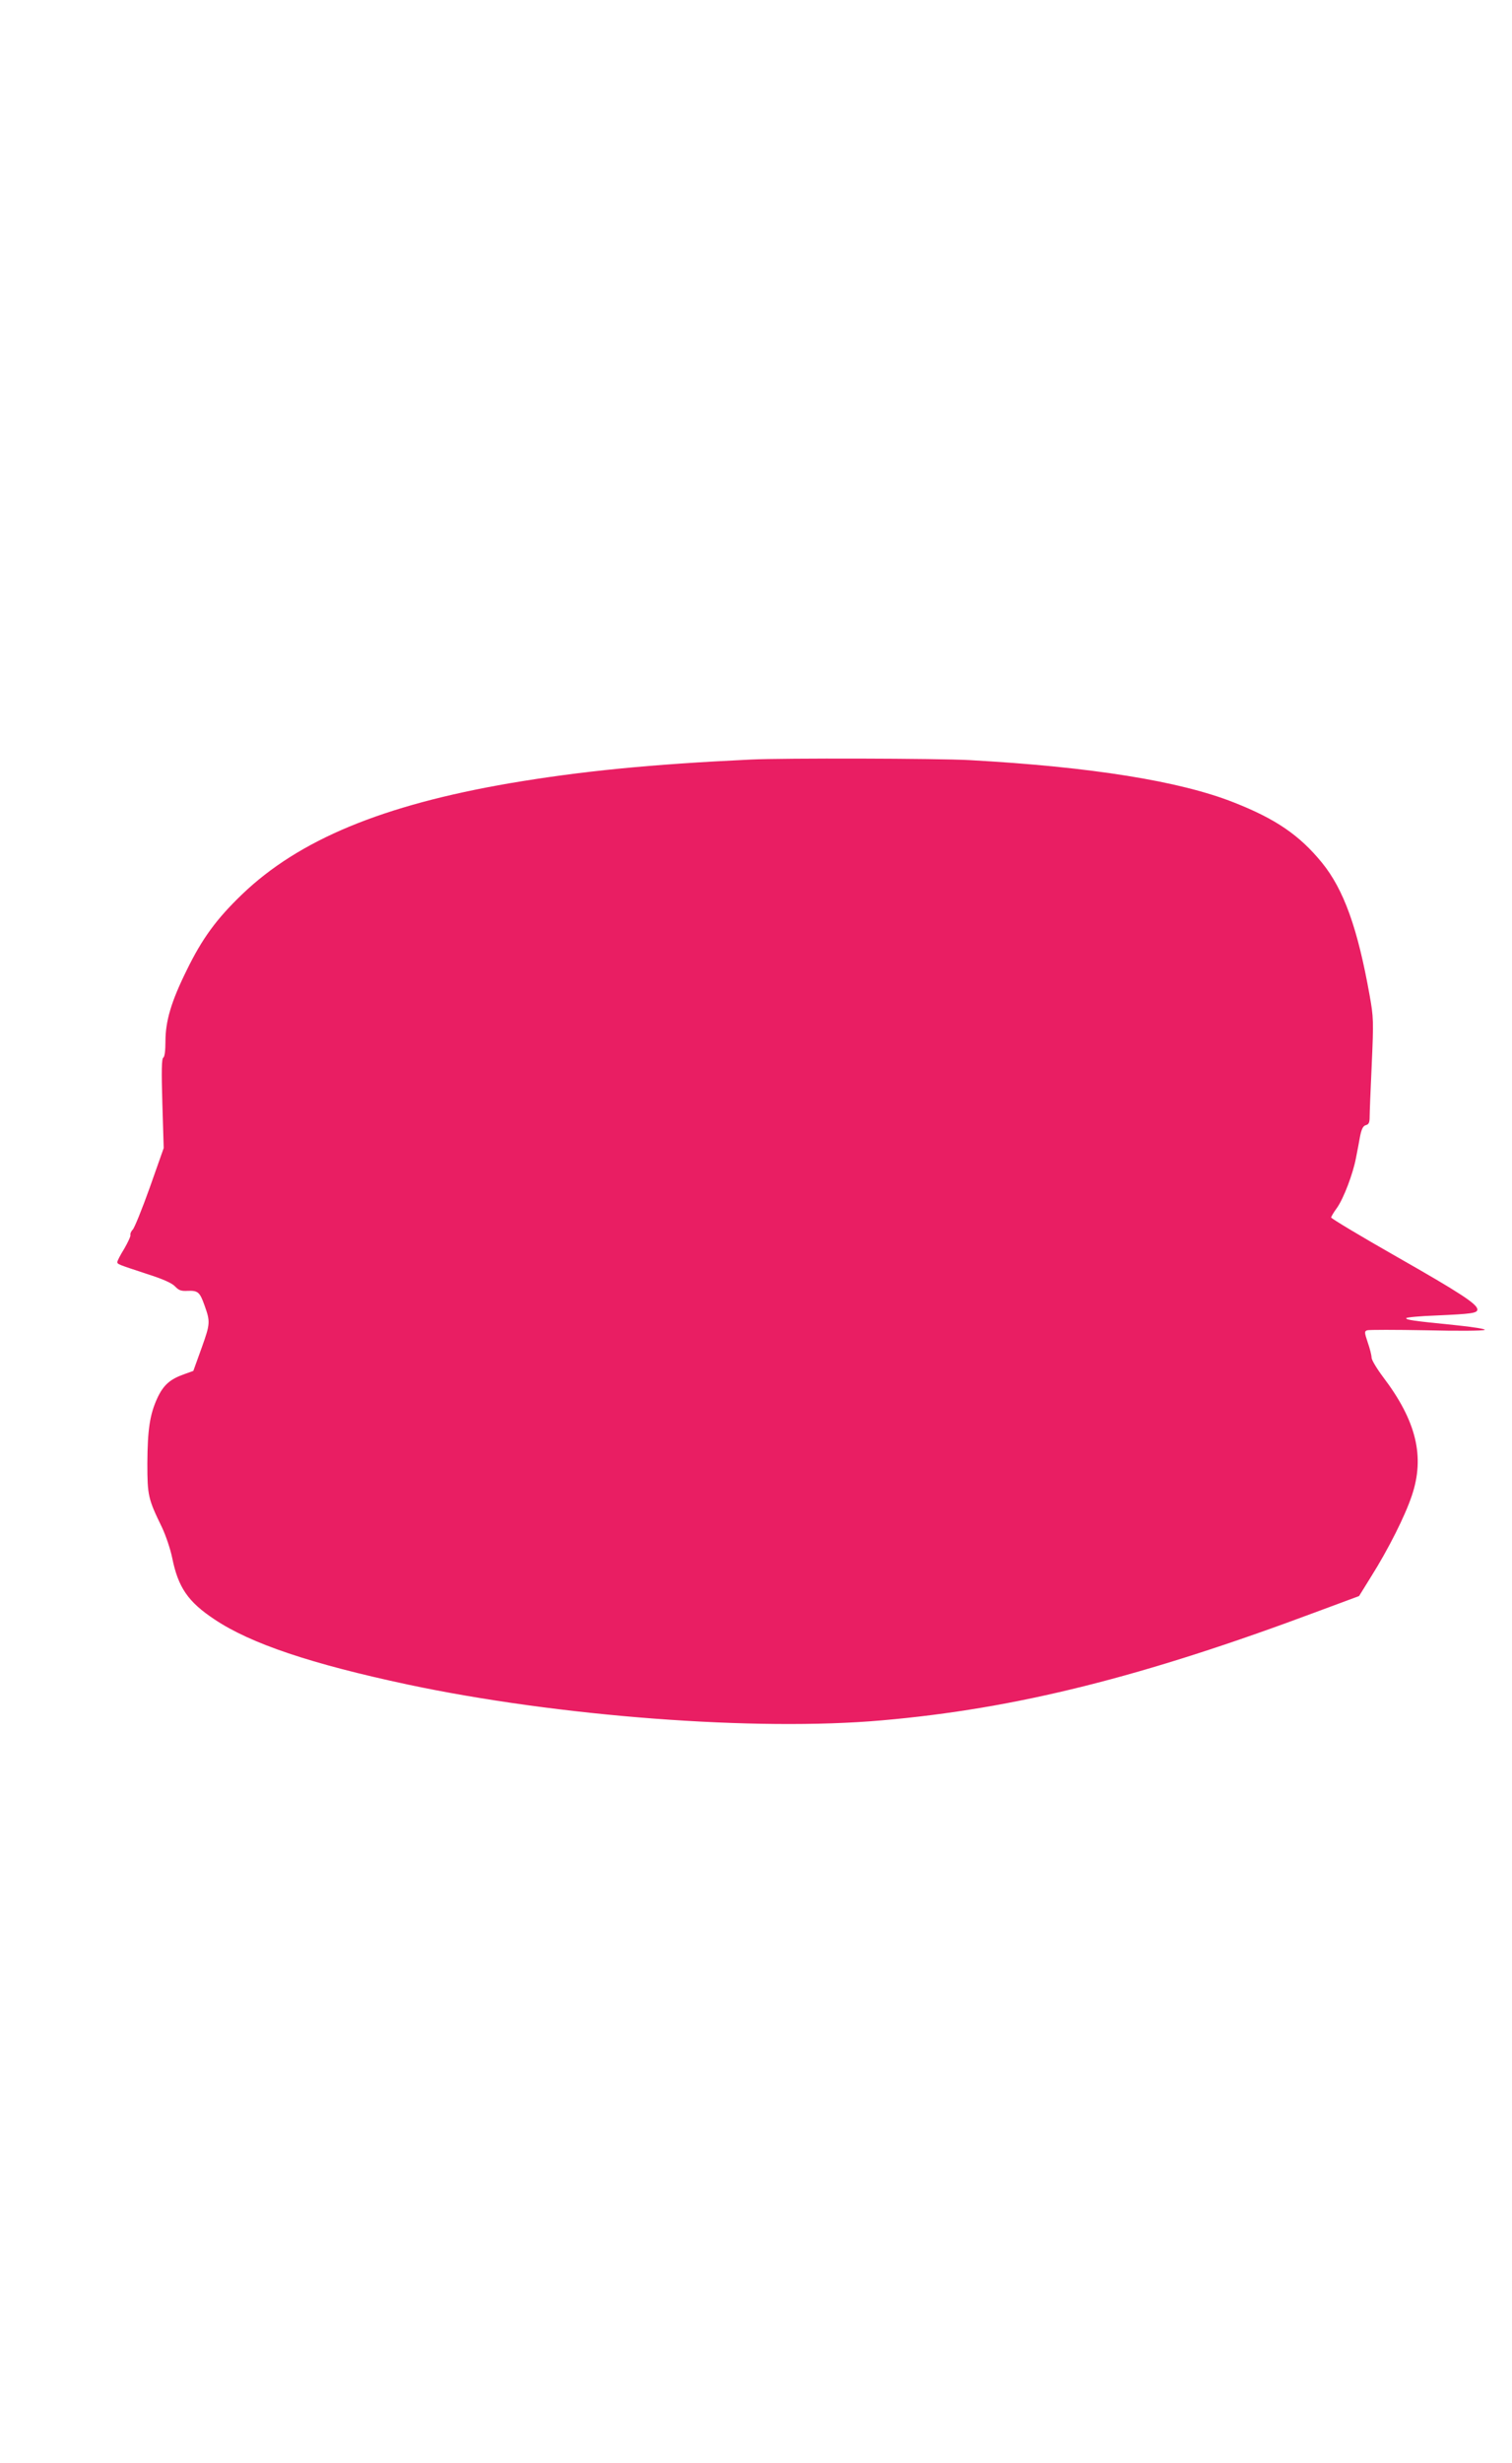
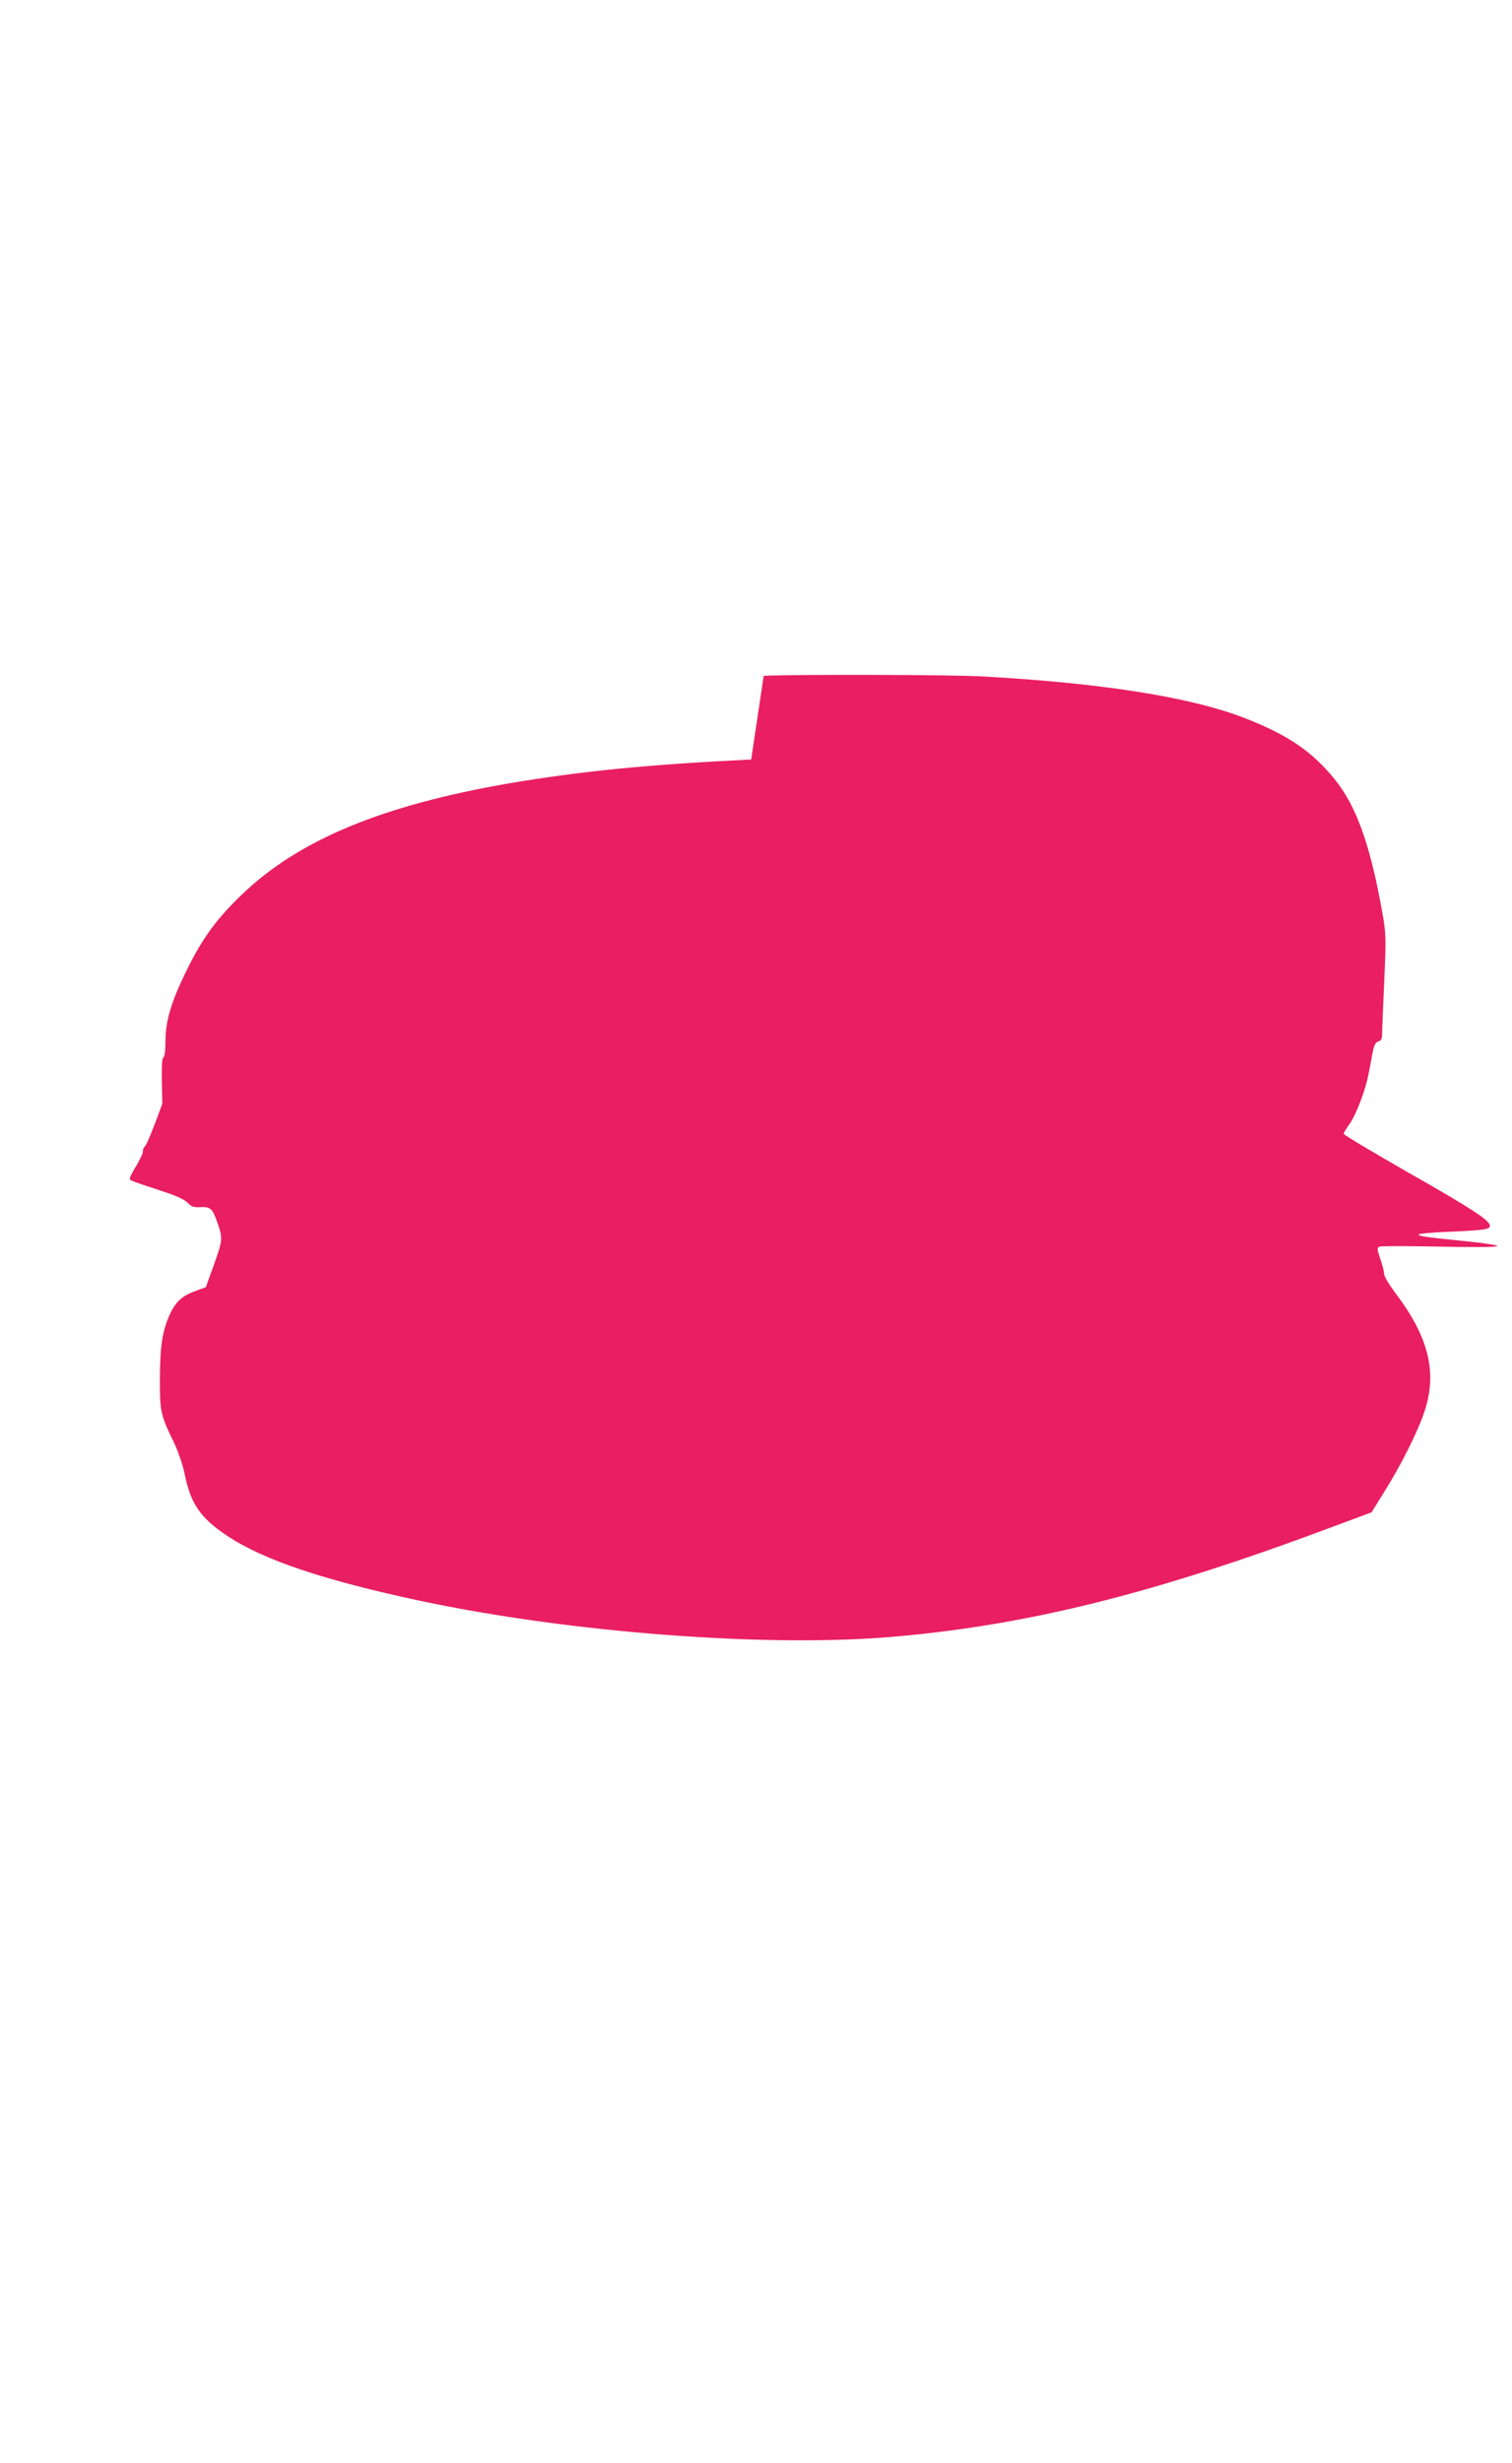
<svg xmlns="http://www.w3.org/2000/svg" version="1.0" width="786pt" height="1280pt" viewBox="0 0 786 1280" preserveAspectRatio="xMidYMid meet">
  <g transform="translate(0,1280) scale(0.1,-0.1)" fill="#e91e63" stroke="none">
-     <path d="M3905 8853 c-528 -25 -881 -60 -1254 -123 -663 -114 -1097 -294 -1393 -578 -133 -128 -207 -229 -288 -395 -80 -162 -110 -263 -110 -370 0 -46 -4 -79 -11 -83 -9 -5 -10 -69 -5 -239 l7 -231 -72 -204 c-40 -112 -80 -211 -89 -220 -9 -9 -14 -22 -12 -28 2 -6 -13 -38 -32 -71 -20 -32 -36 -63 -36 -69 0 -12 2 -12 156 -63 82 -26 128 -47 144 -64 20 -21 32 -25 67 -23 52 2 62 -7 86 -75 31 -86 30 -96 -15 -222 l-43 -119 -47 -17 c-74 -26 -108 -56 -140 -124 -39 -85 -51 -163 -52 -340 0 -166 4 -184 75 -330 21 -44 45 -116 54 -160 31 -154 82 -229 221 -321 189 -126 503 -231 1004 -338 782 -166 1809 -244 2465 -186 698 61 1354 225 2270 568 l210 78 62 100 c90 143 177 316 212 421 69 203 24 389 -149 617 -33 44 -60 89 -60 101 0 12 -9 48 -20 79 -17 51 -18 58 -3 63 8 3 147 3 307 0 160 -4 297 -3 304 2 8 4 -56 15 -155 25 -220 22 -253 27 -253 36 0 4 71 11 158 14 181 8 212 12 212 31 0 28 -89 86 -419 274 -188 107 -341 199 -341 204 0 5 13 27 30 50 34 48 83 175 99 260 6 31 16 81 21 111 8 40 16 55 30 59 16 4 20 14 20 44 0 21 5 144 11 275 10 223 9 243 -11 355 -62 348 -134 550 -248 690 -116 142 -239 227 -458 313 -280 111 -742 185 -1374 220 -162 9 -970 11 -1135 3z" />
+     <path d="M3905 8853 c-528 -25 -881 -60 -1254 -123 -663 -114 -1097 -294 -1393 -578 -133 -128 -207 -229 -288 -395 -80 -162 -110 -263 -110 -370 0 -46 -4 -79 -11 -83 -9 -5 -10 -69 -5 -239 c-40 -112 -80 -211 -89 -220 -9 -9 -14 -22 -12 -28 2 -6 -13 -38 -32 -71 -20 -32 -36 -63 -36 -69 0 -12 2 -12 156 -63 82 -26 128 -47 144 -64 20 -21 32 -25 67 -23 52 2 62 -7 86 -75 31 -86 30 -96 -15 -222 l-43 -119 -47 -17 c-74 -26 -108 -56 -140 -124 -39 -85 -51 -163 -52 -340 0 -166 4 -184 75 -330 21 -44 45 -116 54 -160 31 -154 82 -229 221 -321 189 -126 503 -231 1004 -338 782 -166 1809 -244 2465 -186 698 61 1354 225 2270 568 l210 78 62 100 c90 143 177 316 212 421 69 203 24 389 -149 617 -33 44 -60 89 -60 101 0 12 -9 48 -20 79 -17 51 -18 58 -3 63 8 3 147 3 307 0 160 -4 297 -3 304 2 8 4 -56 15 -155 25 -220 22 -253 27 -253 36 0 4 71 11 158 14 181 8 212 12 212 31 0 28 -89 86 -419 274 -188 107 -341 199 -341 204 0 5 13 27 30 50 34 48 83 175 99 260 6 31 16 81 21 111 8 40 16 55 30 59 16 4 20 14 20 44 0 21 5 144 11 275 10 223 9 243 -11 355 -62 348 -134 550 -248 690 -116 142 -239 227 -458 313 -280 111 -742 185 -1374 220 -162 9 -970 11 -1135 3z" />
  </g>
</svg>